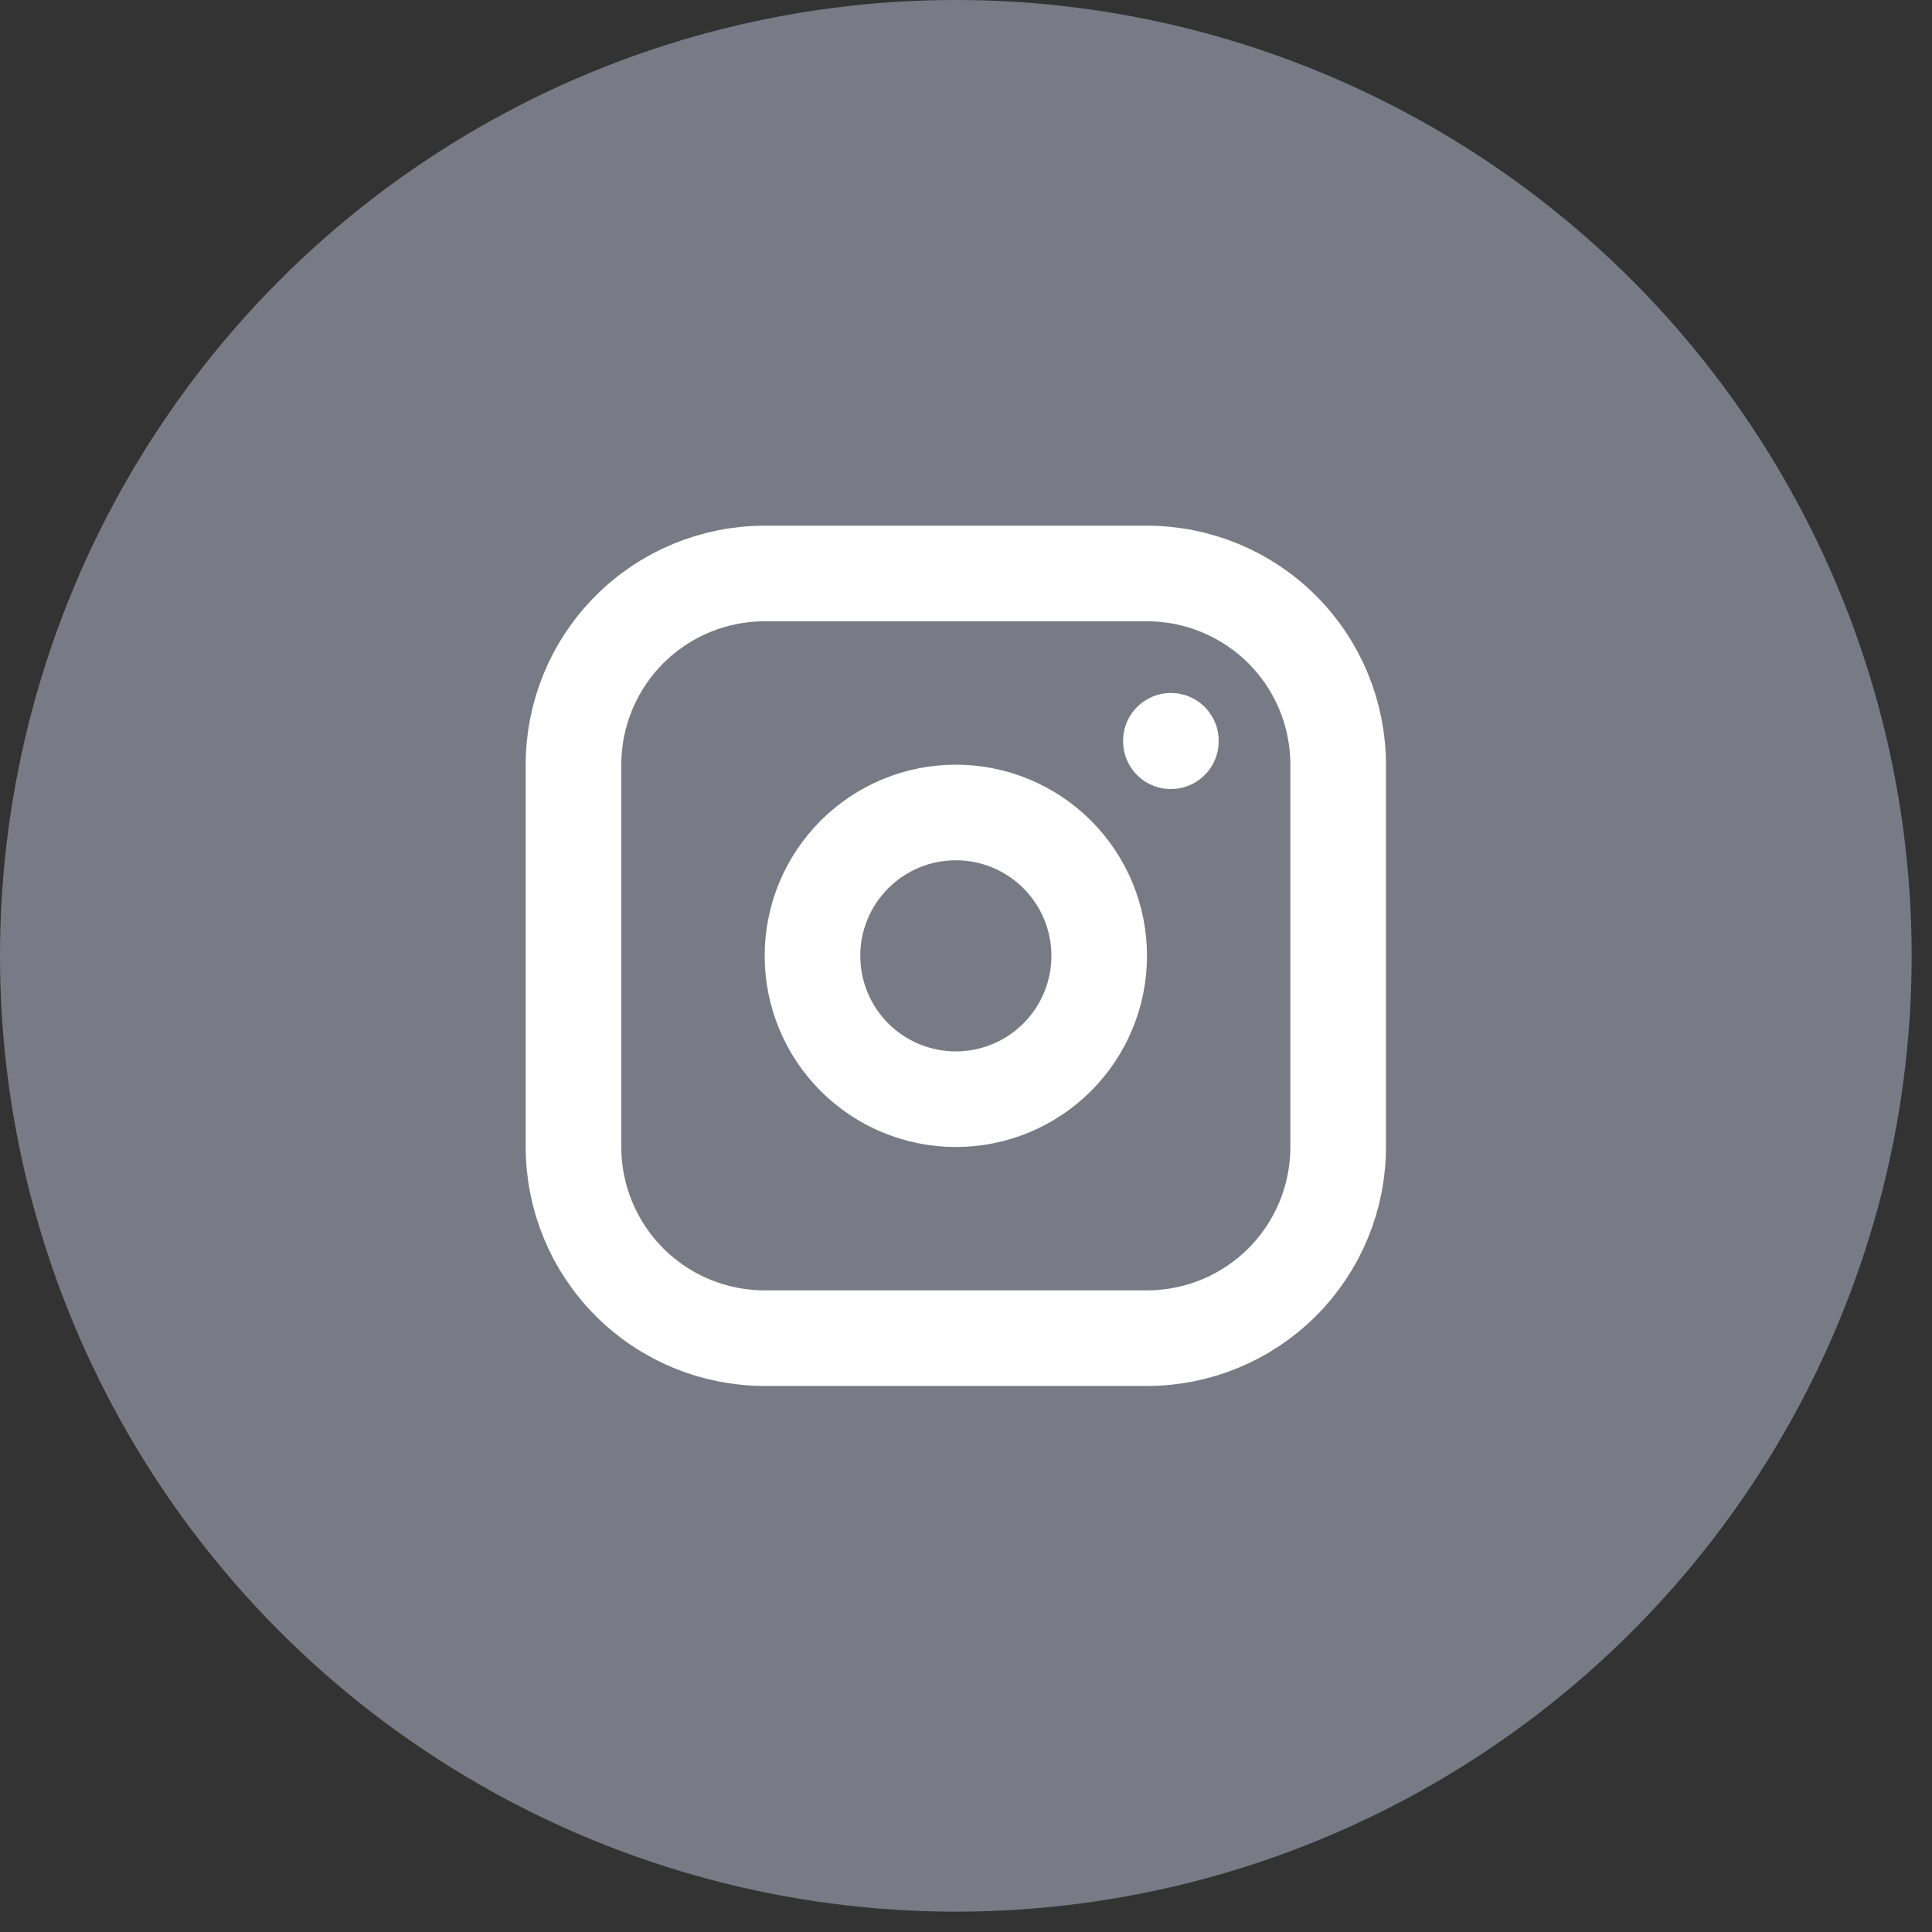
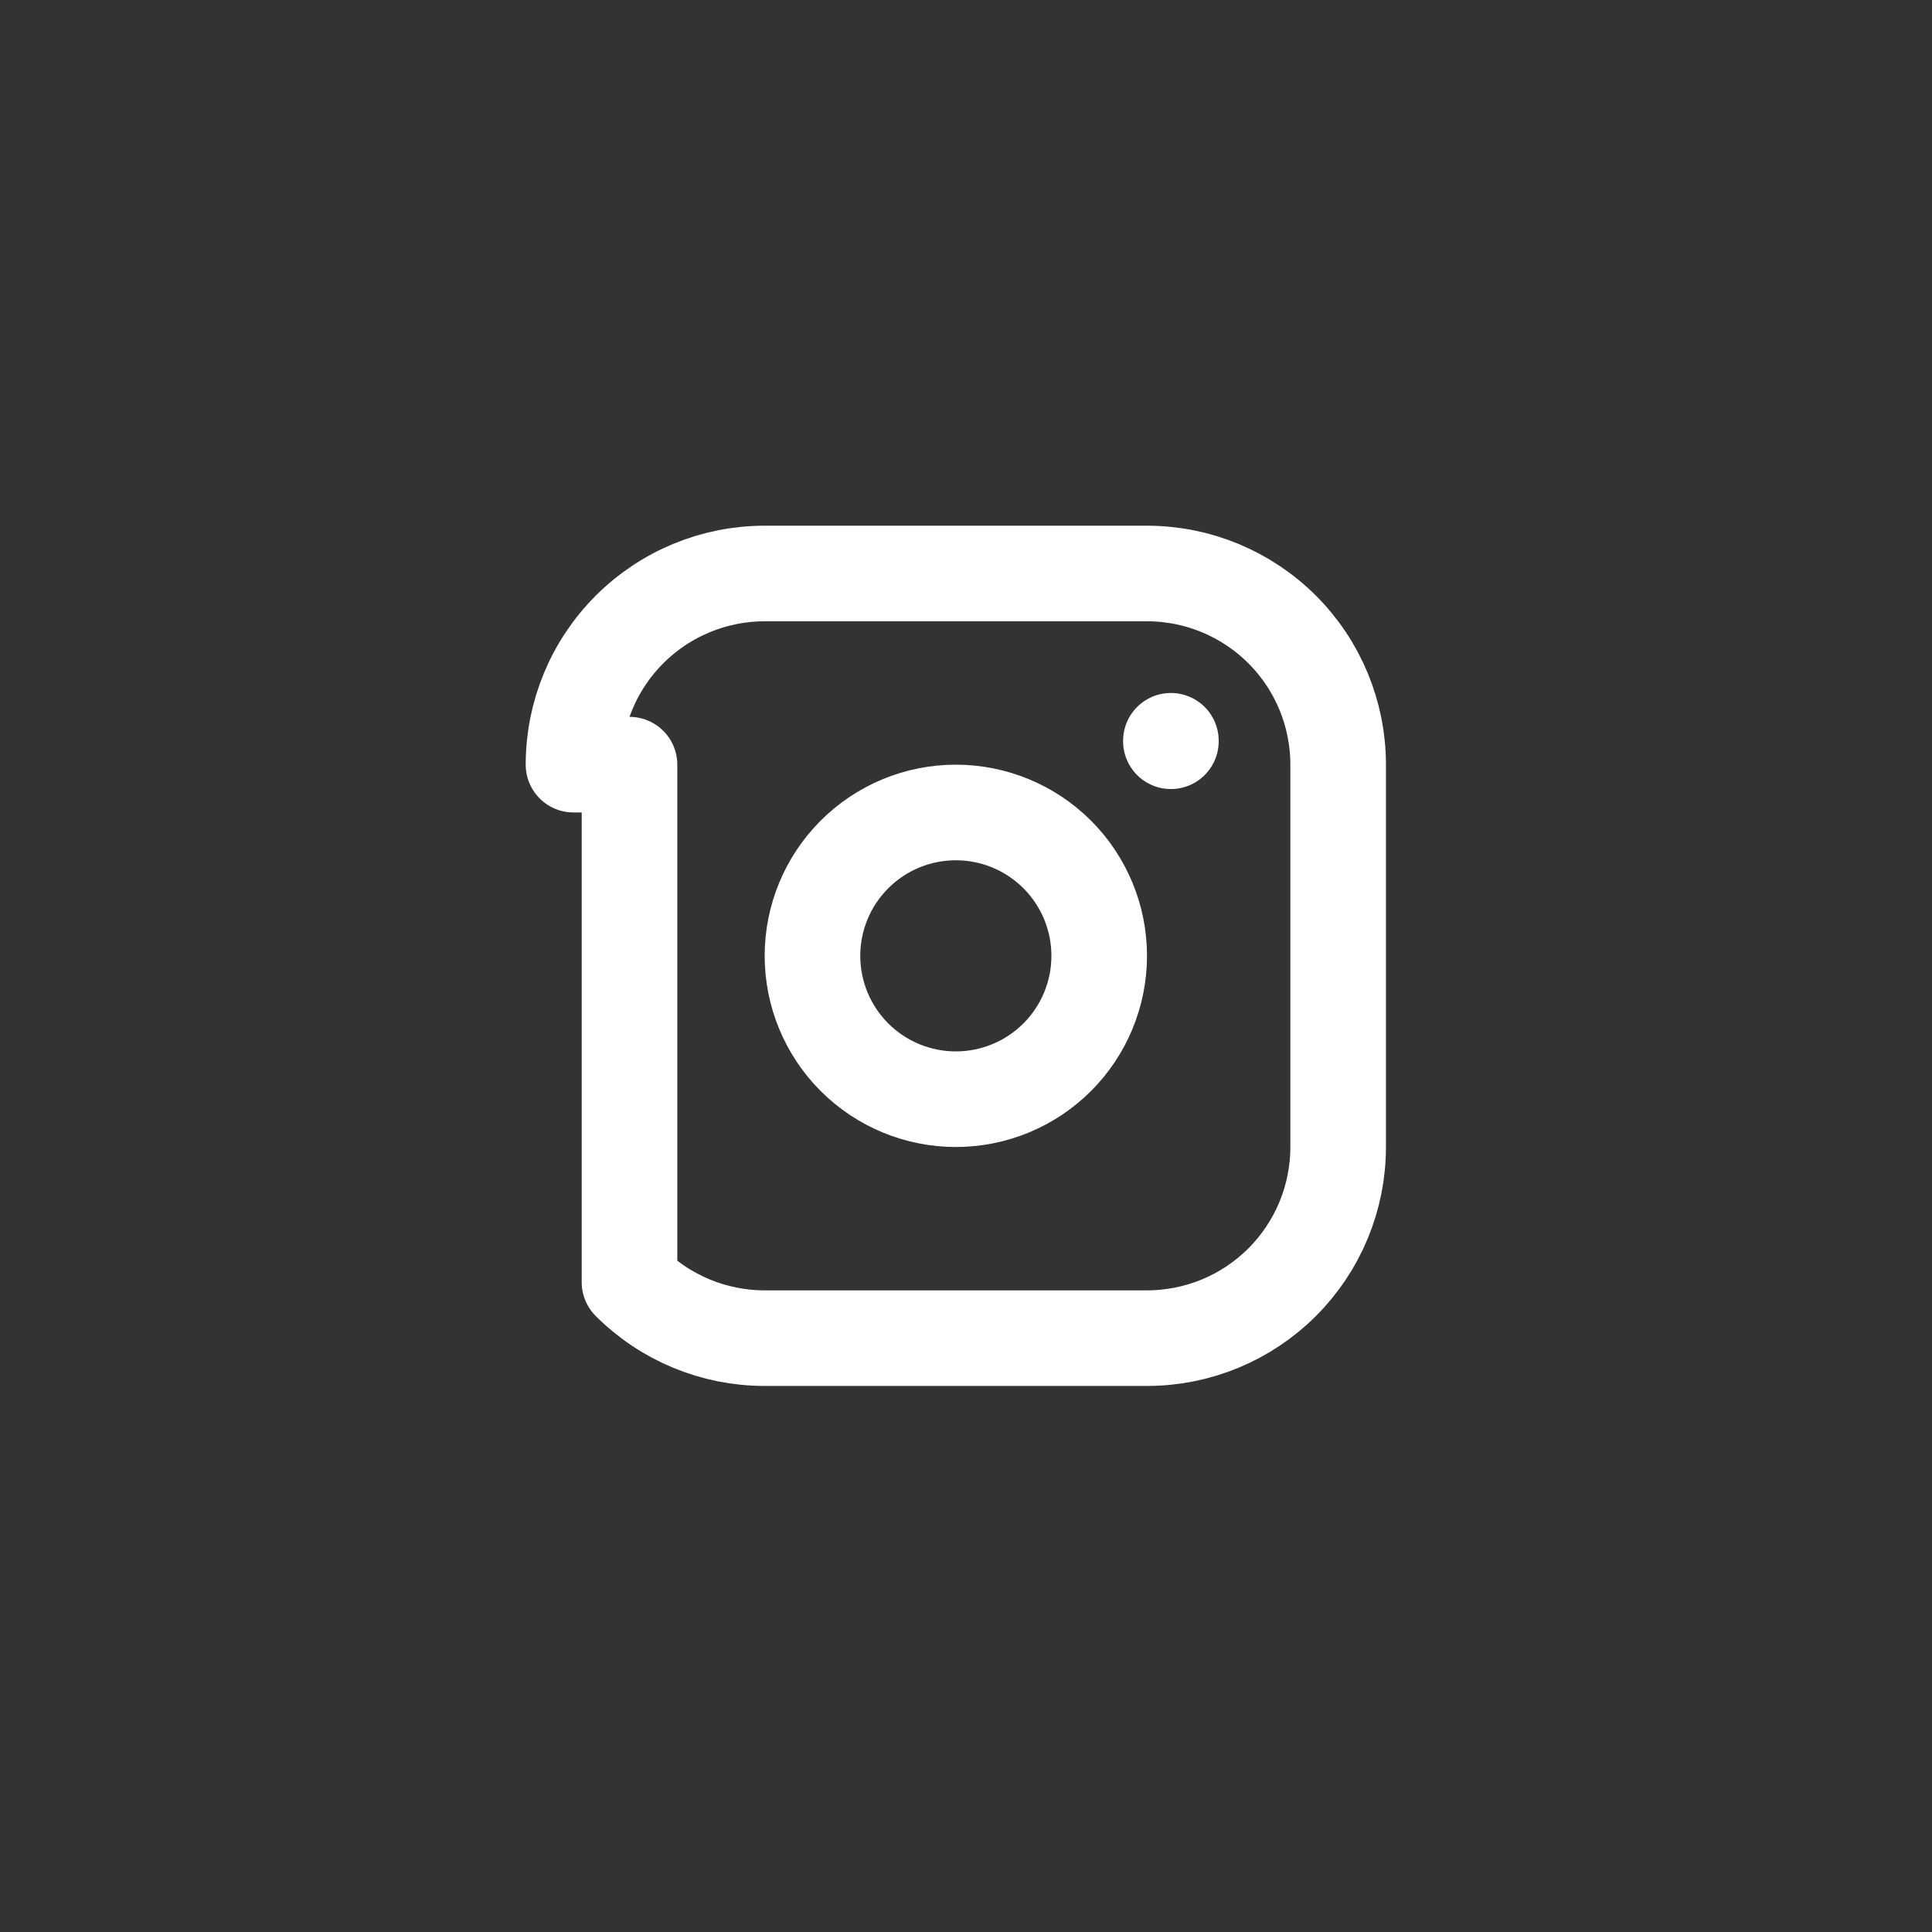
<svg xmlns="http://www.w3.org/2000/svg" width="75" height="75" viewBox="0 0 75 75" fill="none">
  <rect x="0" y="0" width="75" height="75" fill="#333333" stroke="none" />
-   <circle cx="37.105" cy="37.105" r="37.105" fill="#787B85" />
-   <path d="M45.454 28.757V28.775M22.263 29.684C22.263 27.716 23.045 25.828 24.437 24.437C25.828 23.045 27.716 22.263 29.684 22.263H44.526C46.495 22.263 48.382 23.045 49.774 24.437C51.166 25.828 51.947 27.716 51.947 29.684V44.526C51.947 46.495 51.166 48.382 49.774 49.774C48.382 51.166 46.495 51.947 44.526 51.947H29.684C27.716 51.947 25.828 51.166 24.437 49.774C23.045 48.382 22.263 46.495 22.263 44.526V29.684ZM31.54 37.105C31.54 38.581 32.126 39.997 33.17 41.041C34.214 42.085 35.629 42.671 37.105 42.671C38.581 42.671 39.997 42.085 41.041 41.041C42.085 39.997 42.671 38.581 42.671 37.105C42.671 35.629 42.085 34.214 41.041 33.17C39.997 32.126 38.581 31.54 37.105 31.54C35.629 31.54 34.214 32.126 33.17 33.17C32.126 34.214 31.54 35.629 31.54 37.105Z" stroke="white" stroke-width="3.711" stroke-linecap="round" stroke-linejoin="round" />
+   <path d="M45.454 28.757V28.775M22.263 29.684C22.263 27.716 23.045 25.828 24.437 24.437C25.828 23.045 27.716 22.263 29.684 22.263H44.526C46.495 22.263 48.382 23.045 49.774 24.437C51.166 25.828 51.947 27.716 51.947 29.684V44.526C51.947 46.495 51.166 48.382 49.774 49.774C48.382 51.166 46.495 51.947 44.526 51.947H29.684C27.716 51.947 25.828 51.166 24.437 49.774V29.684ZM31.54 37.105C31.54 38.581 32.126 39.997 33.17 41.041C34.214 42.085 35.629 42.671 37.105 42.671C38.581 42.671 39.997 42.085 41.041 41.041C42.085 39.997 42.671 38.581 42.671 37.105C42.671 35.629 42.085 34.214 41.041 33.17C39.997 32.126 38.581 31.54 37.105 31.54C35.629 31.54 34.214 32.126 33.17 33.17C32.126 34.214 31.54 35.629 31.54 37.105Z" stroke="white" stroke-width="3.711" stroke-linecap="round" stroke-linejoin="round" />
</svg>